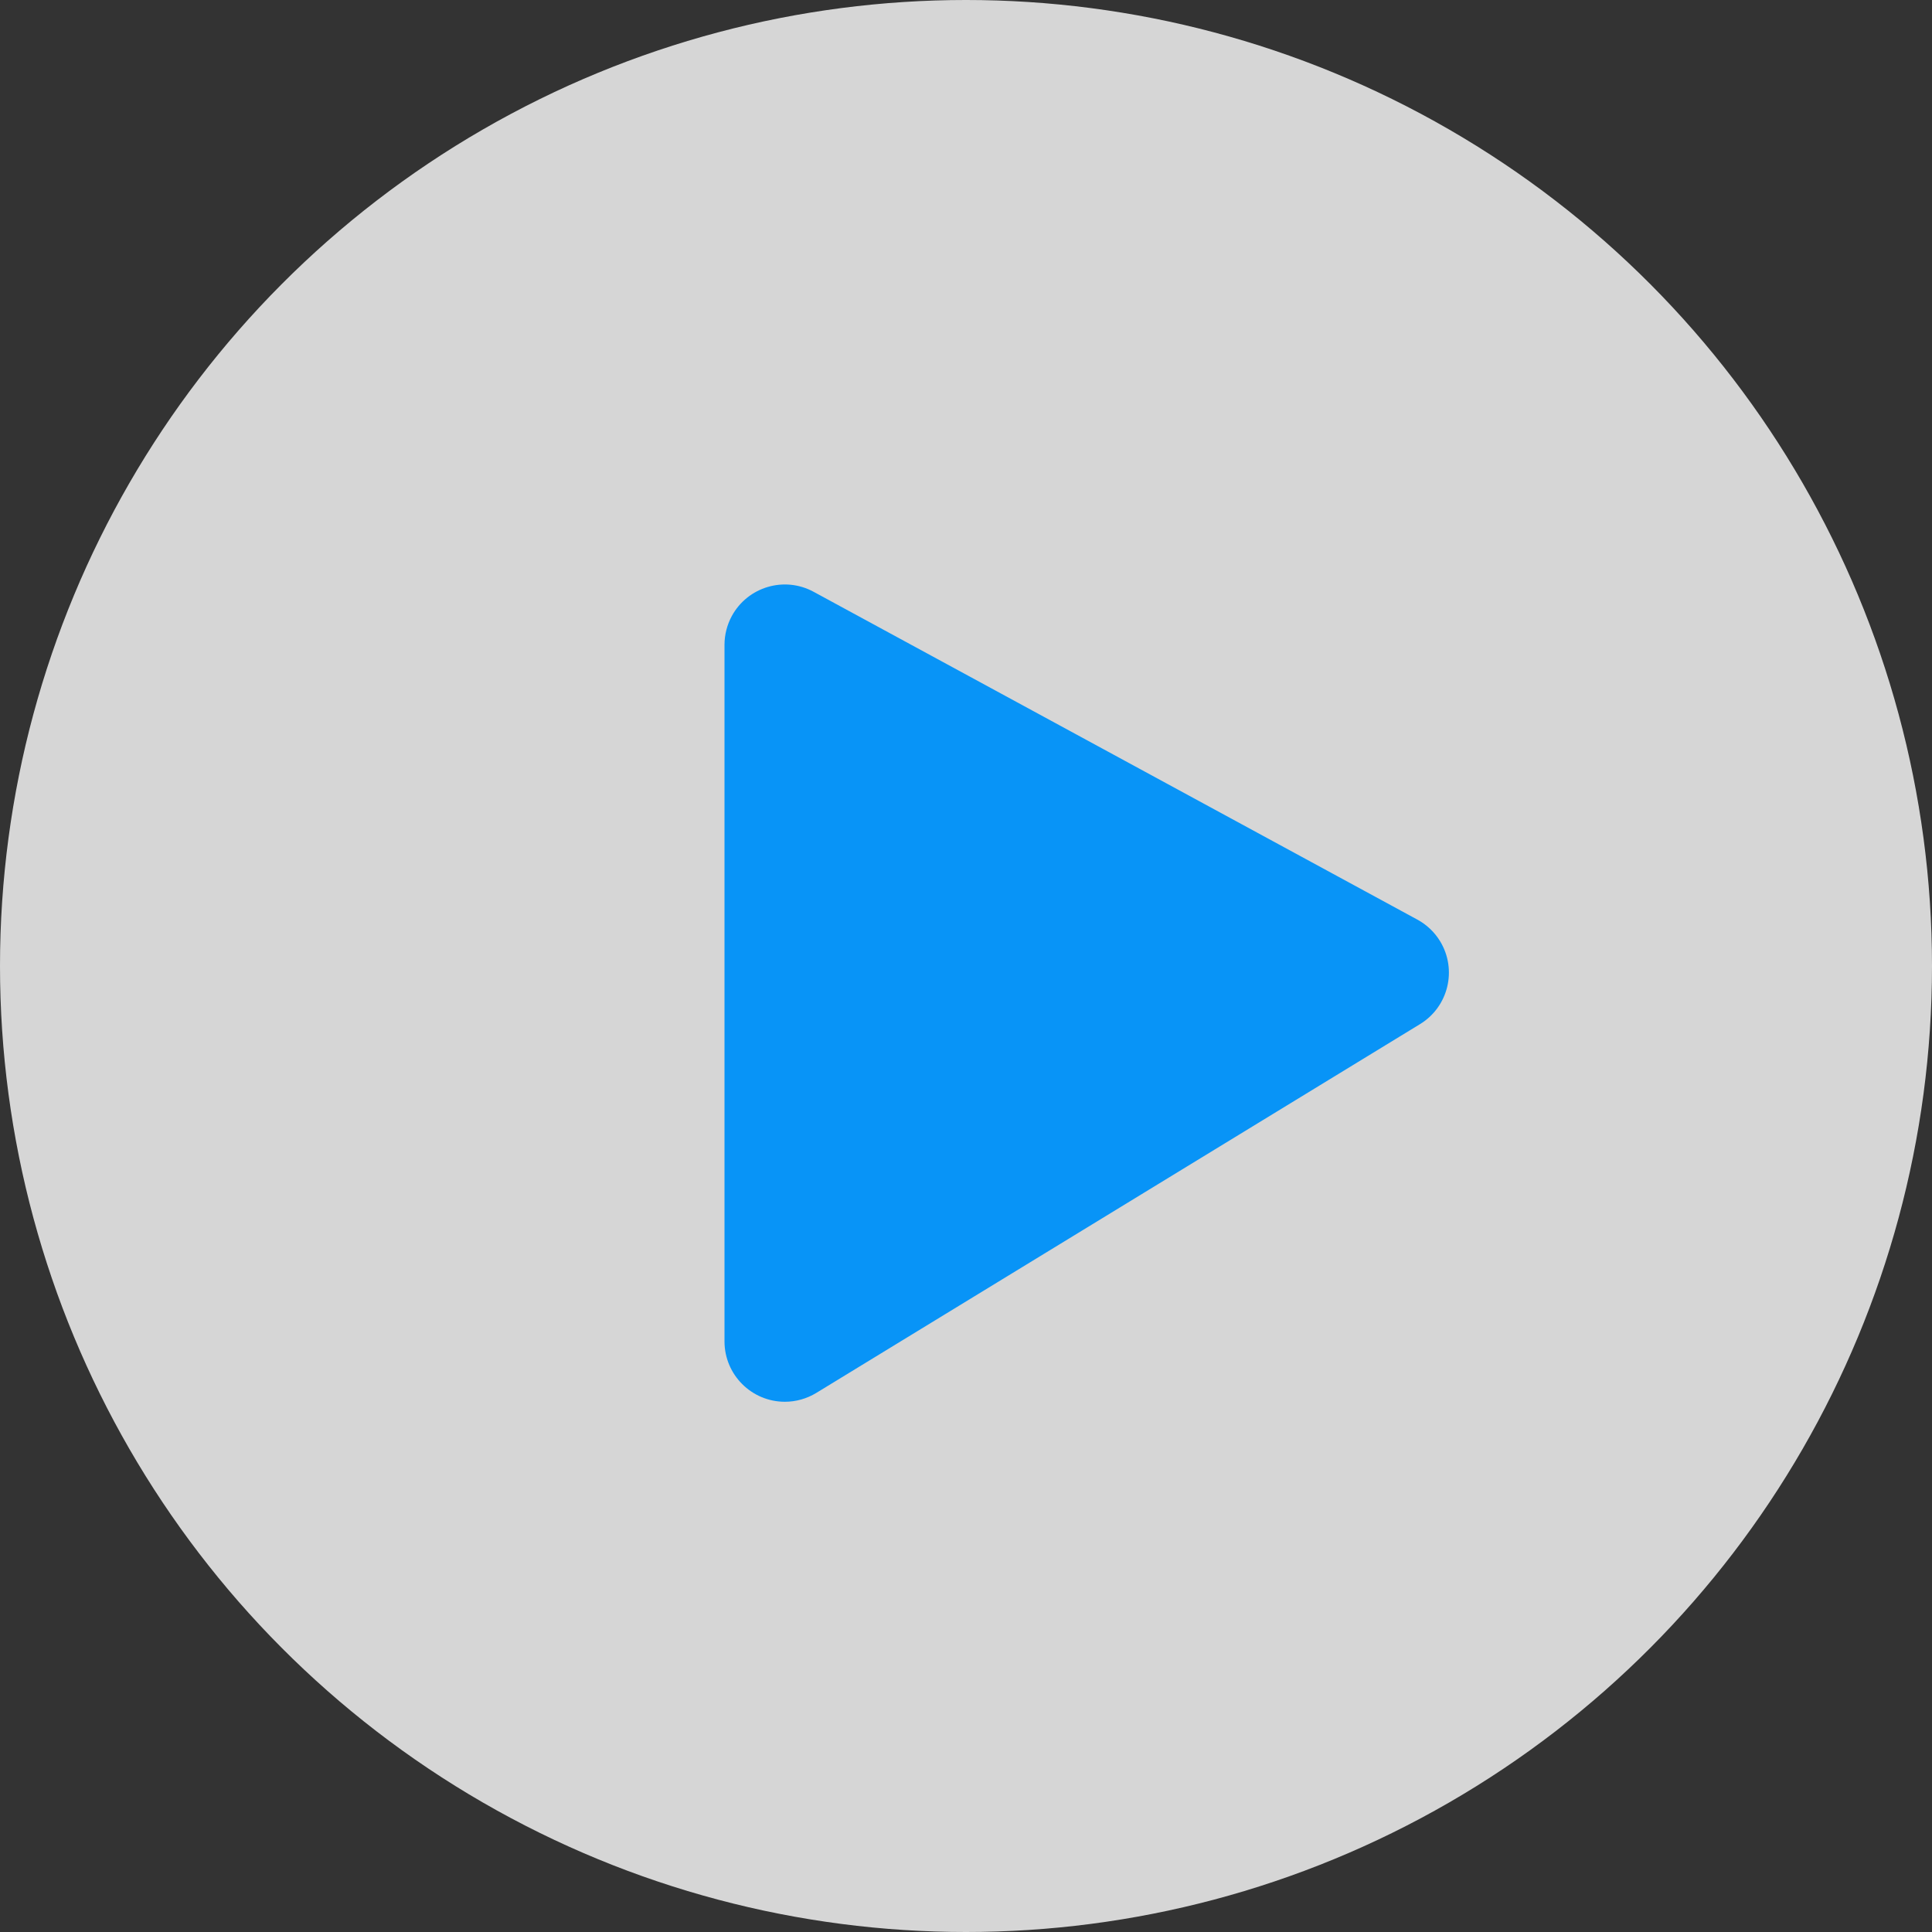
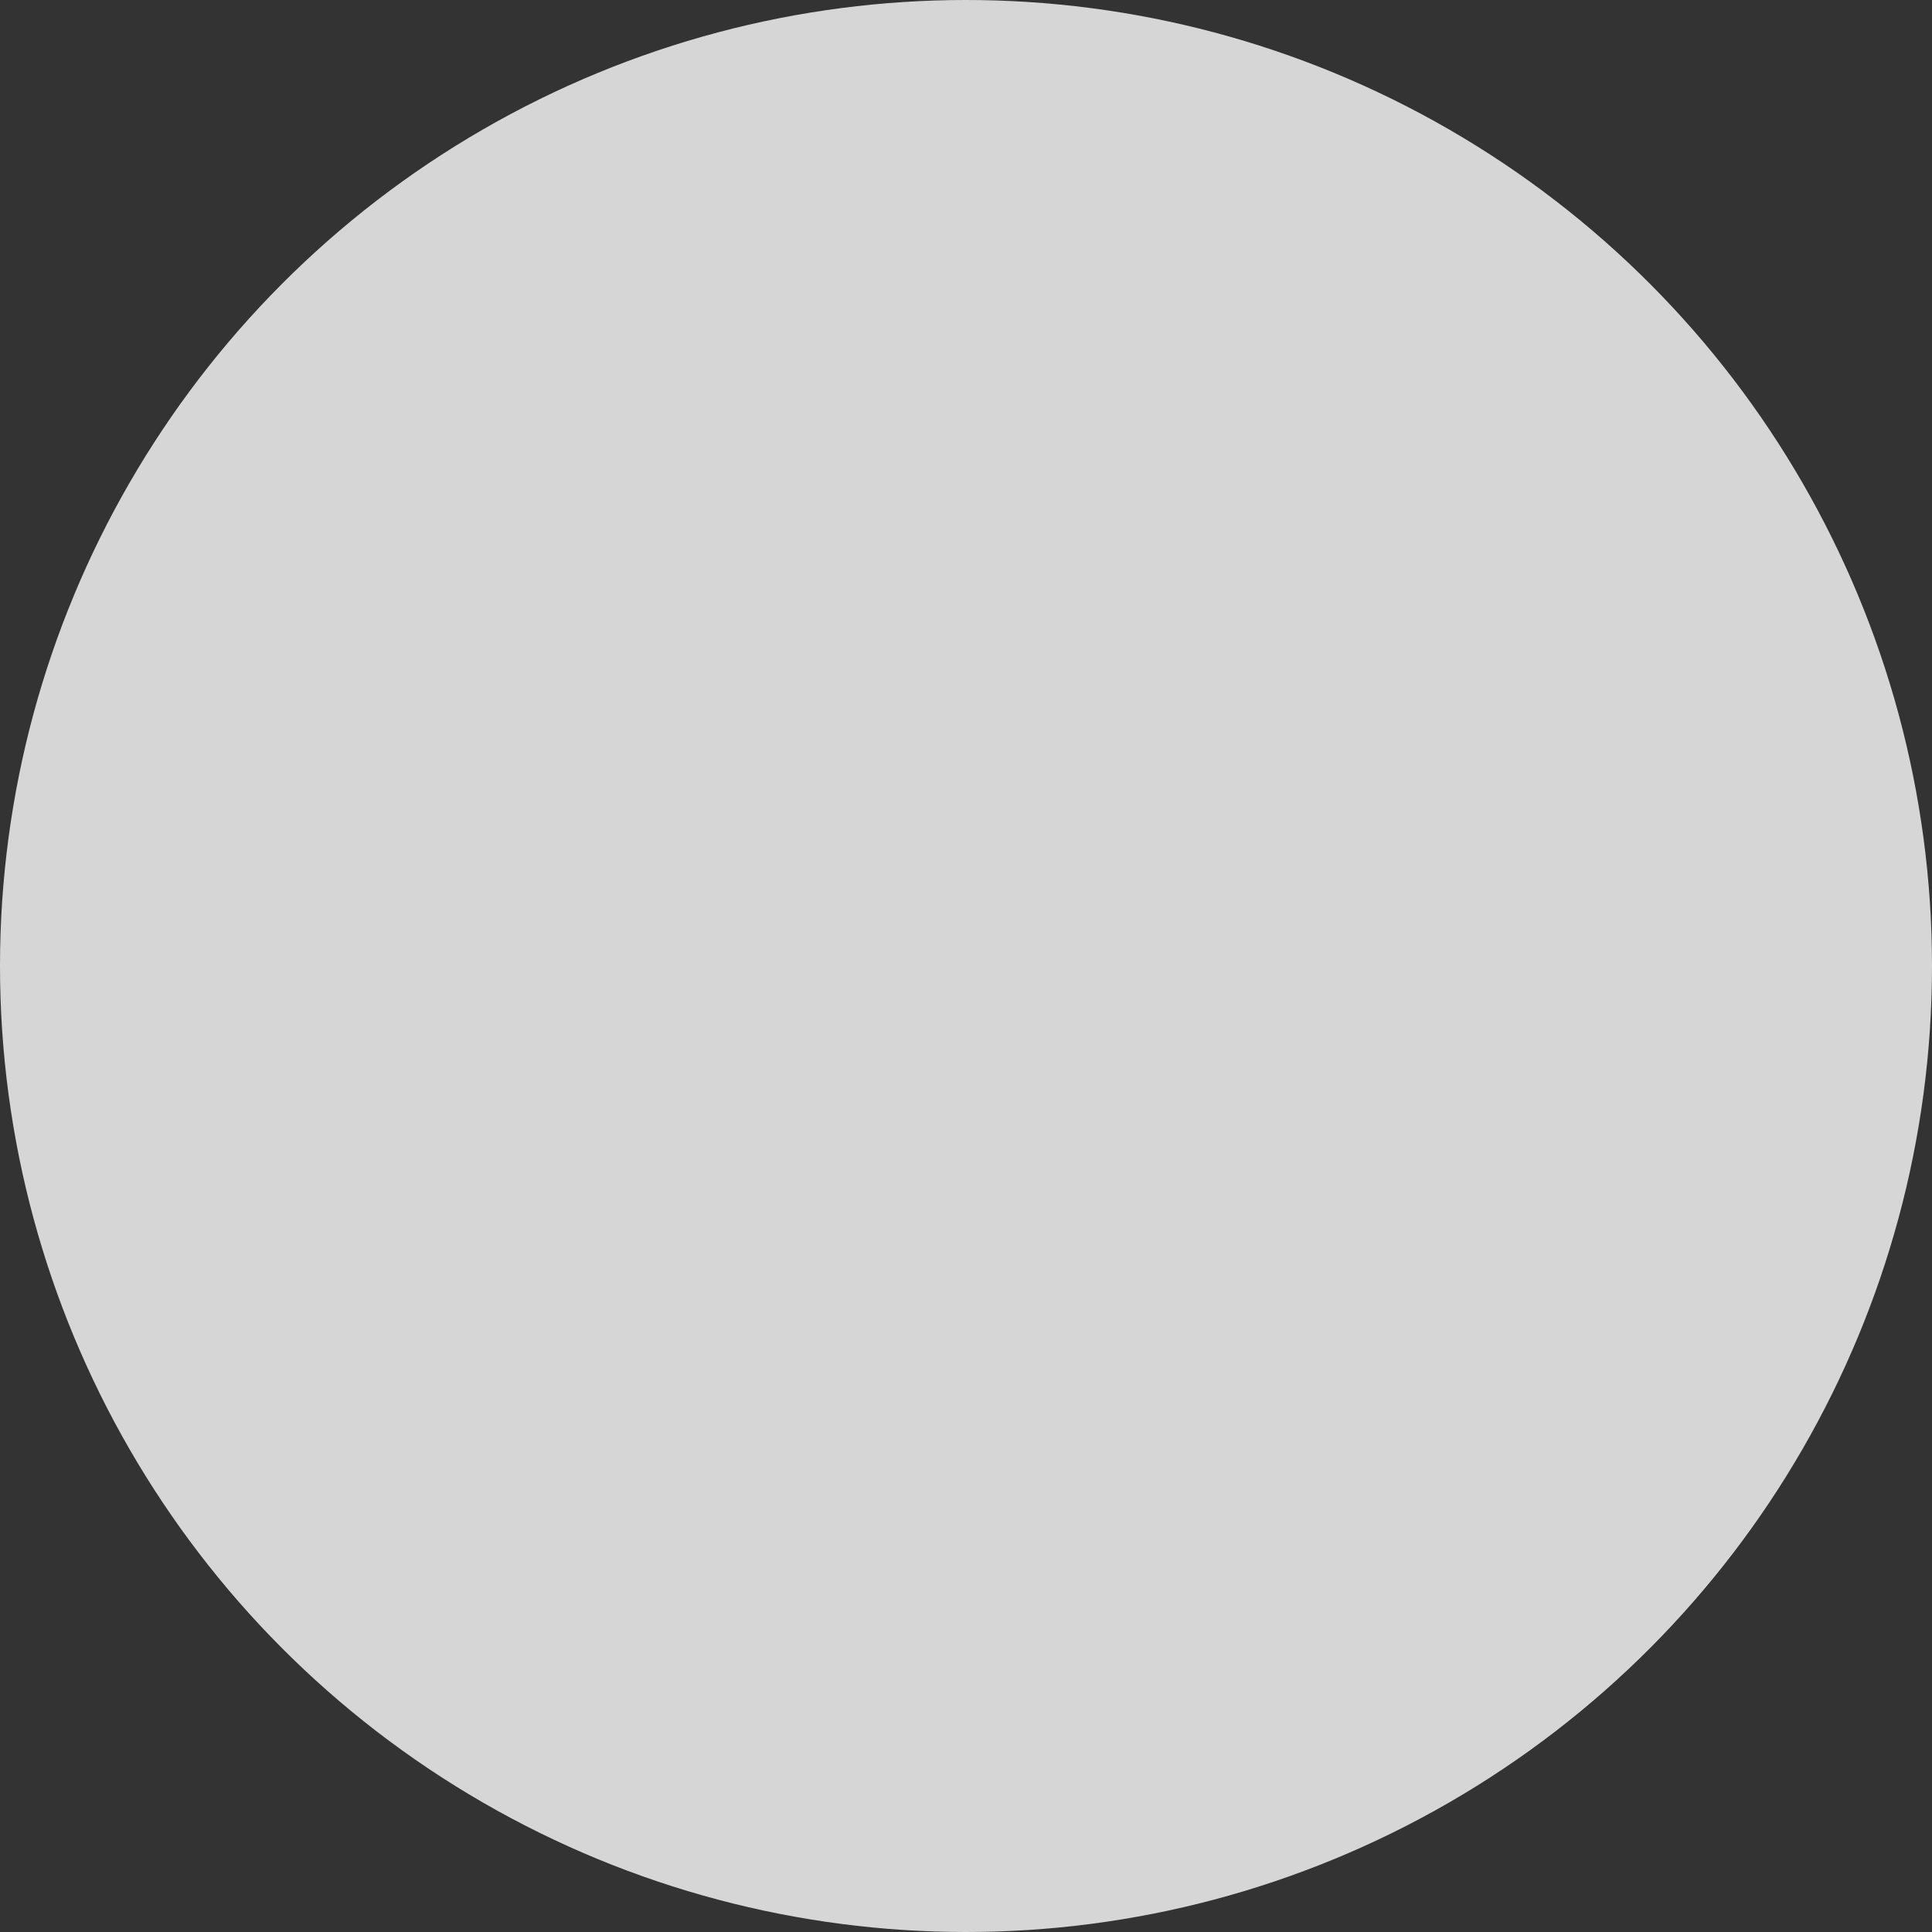
<svg xmlns="http://www.w3.org/2000/svg" width="40px" height="40px" viewBox="0 0 40 40" version="1.1">
  <rect x="0" y="0" width="40" height="40" fill="#333333" stroke="none" />
  <title>ic/播放</title>
  <g id="ic/播放" stroke="none" stroke-width="1" fill="none" fill-rule="evenodd">
    <g id="编组-18">
      <circle id="椭圆形" fill-opacity="0.8" fill="#FFFFFF" cx="20" cy="20" r="20" />
-       <path d="M15,13.351 L15,27.772 C15,28.462 15.56,29.022 16.25,29.022 C16.48,29.022 16.705,28.958 16.902,28.838 L29.399,21.204 C29.989,20.844 30.174,20.075 29.815,19.486 C29.7,19.298 29.538,19.144 29.344,19.039 L16.846,12.253 C16.24,11.923 15.481,12.148 15.151,12.755 C15.052,12.938 15,13.143 15,13.351 Z" id="路径" fill="#0894F7" />
    </g>
  </g>
</svg>